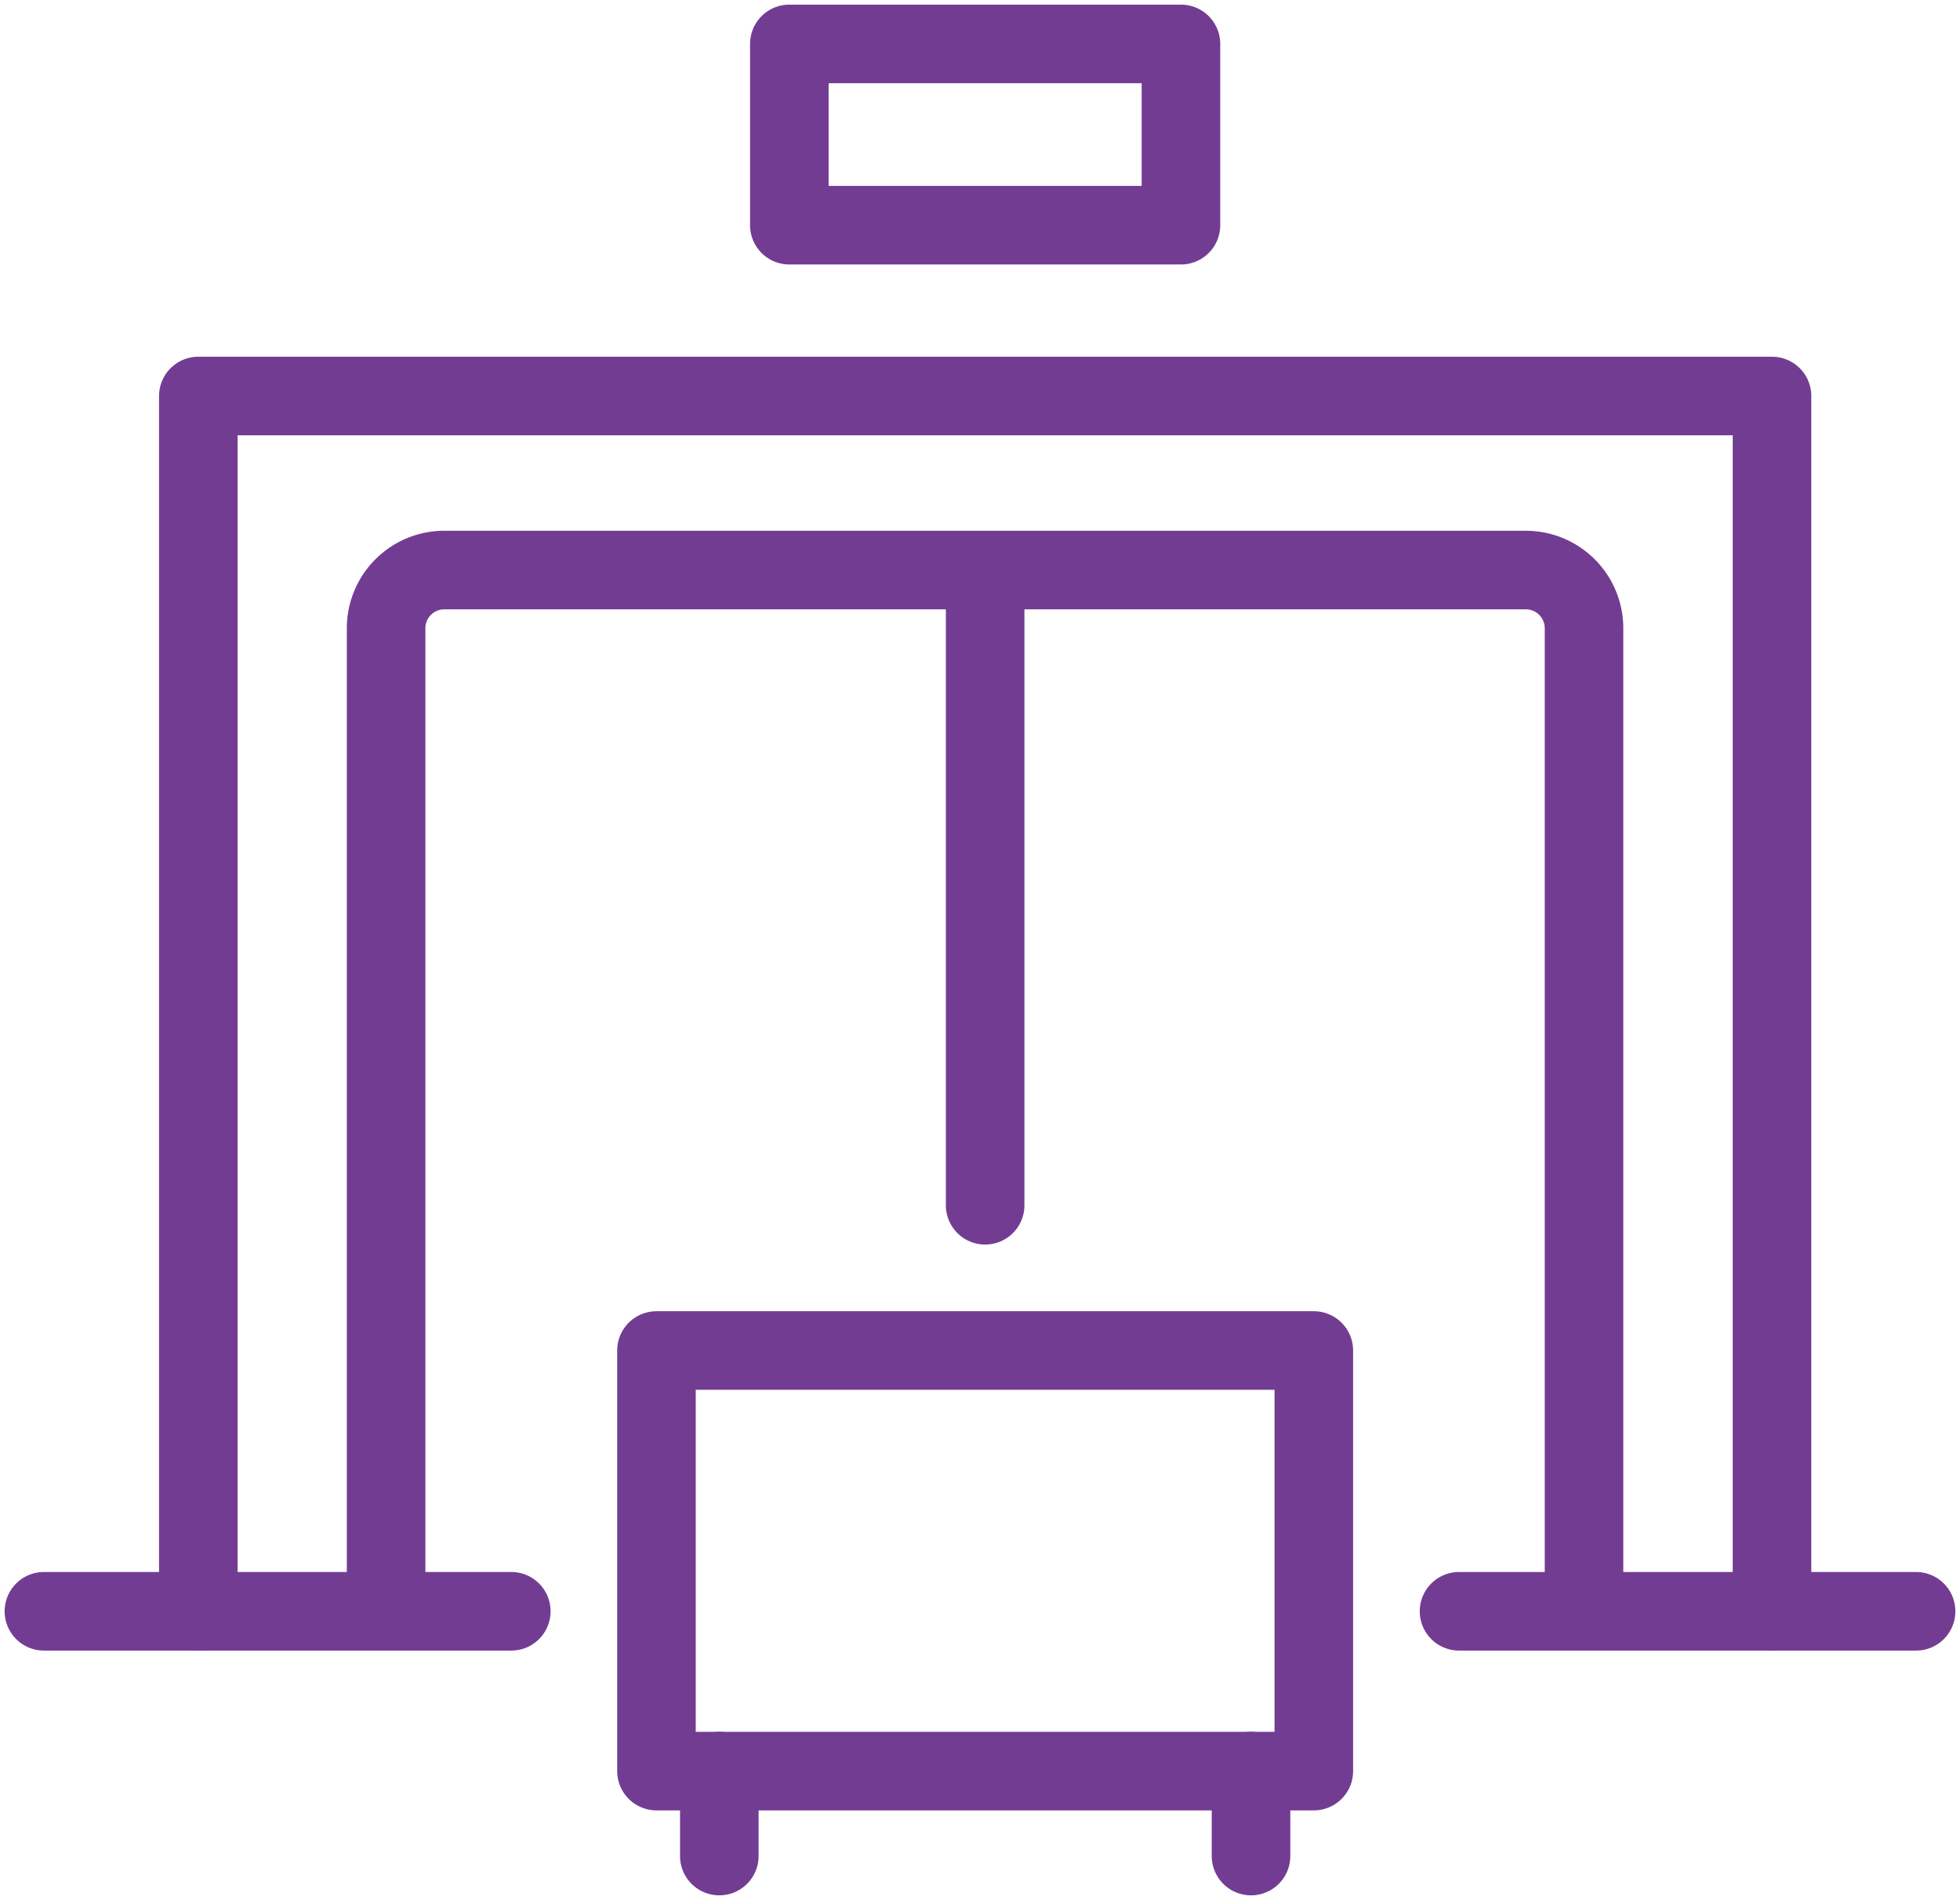
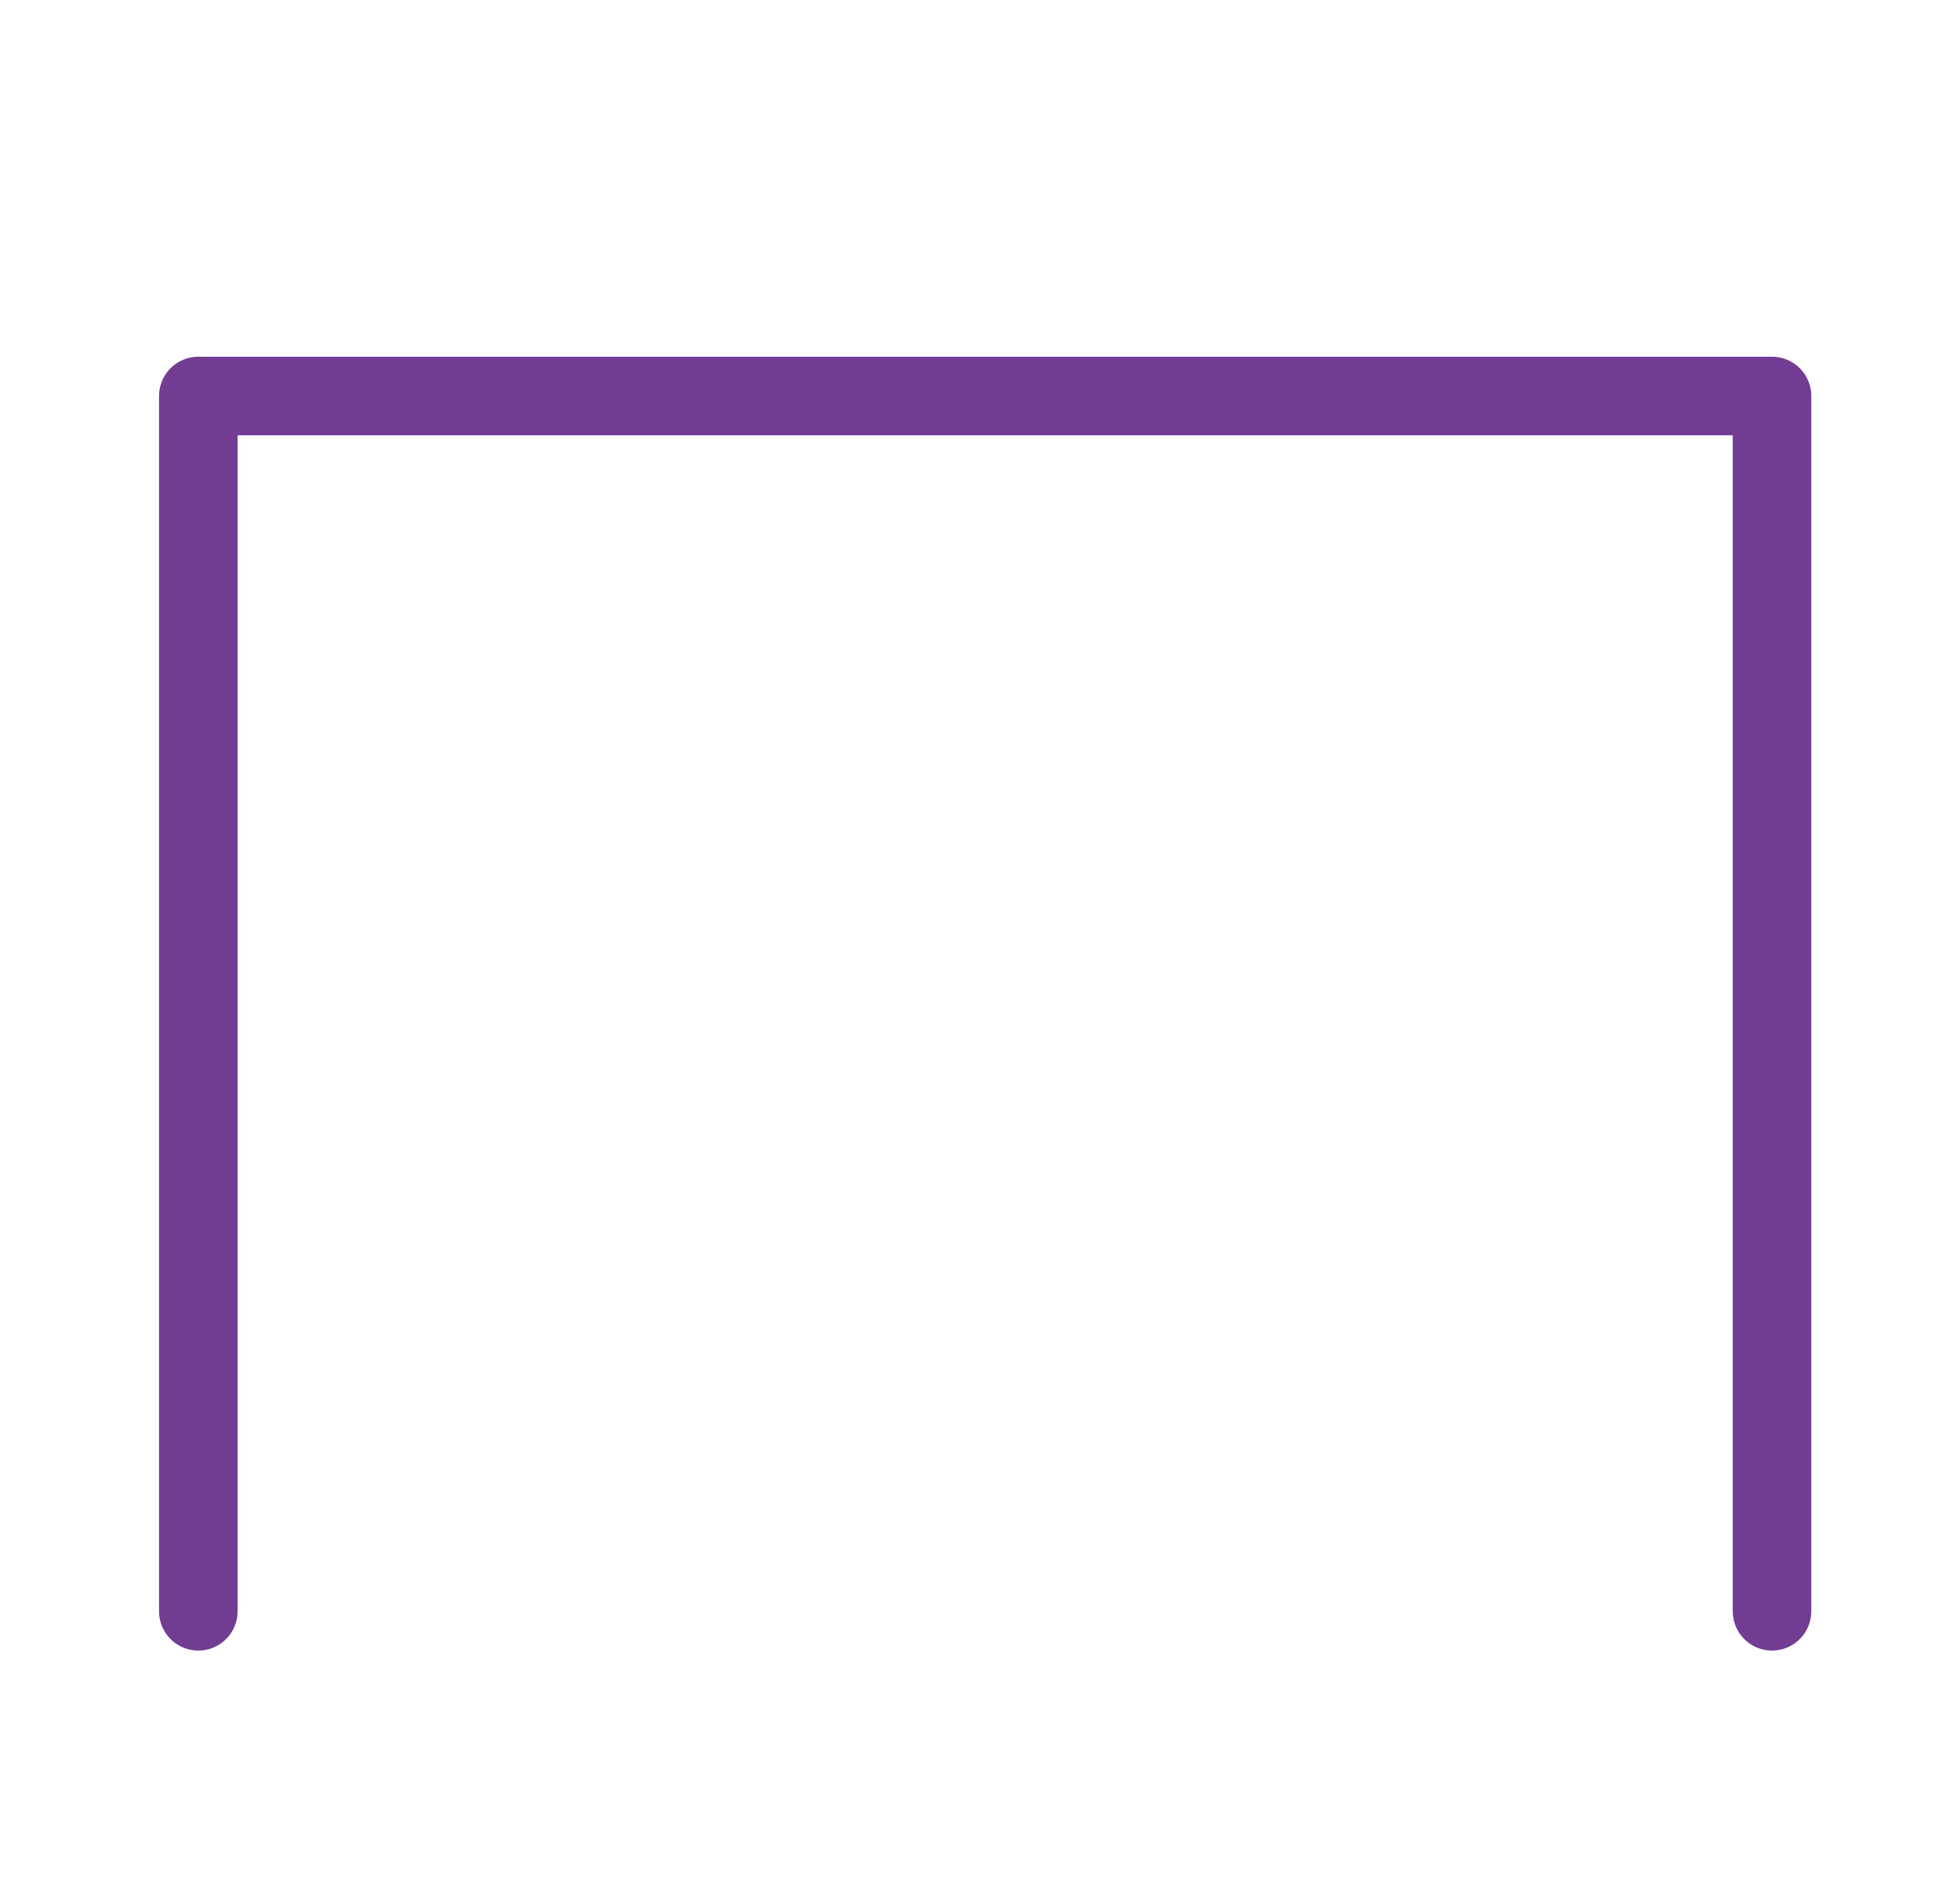
<svg xmlns="http://www.w3.org/2000/svg" width="49.9" height="48.361" viewBox="0 0 49.9 48.361">
  <defs>
    <clipPath id="a">
-       <path fill="none" stroke="#733c93" stroke-width="1" d="M0 0h49.9v48.361H0z" />
-     </clipPath>
+       </clipPath>
  </defs>
  <path d="M5.049 41.014V10.08h40.065v30.934" fill="none" stroke="#733c93" stroke-linecap="round" stroke-linejoin="round" stroke-width="2" />
  <g clip-path="url(#a)" fill="none" stroke="#733c93" stroke-linecap="round" stroke-linejoin="round" stroke-width="2">
-     <path d="M9.83 41.013V15.992a1.482 1.482 0 011.482-1.482h27.534a1.482 1.482 0 011.482 1.482v25.021M20.096 1.118h9.97v4.614h-9.97zm-1.783 43.964v2.162m13.537-2.162v2.162m-30.732-6.23h11.899m12.064-10.335V14.51m12.065 26.504h11.636" />
-     <path d="M16.713 34.376h16.736v10.706H16.713z" />
-   </g>
+     </g>
</svg>